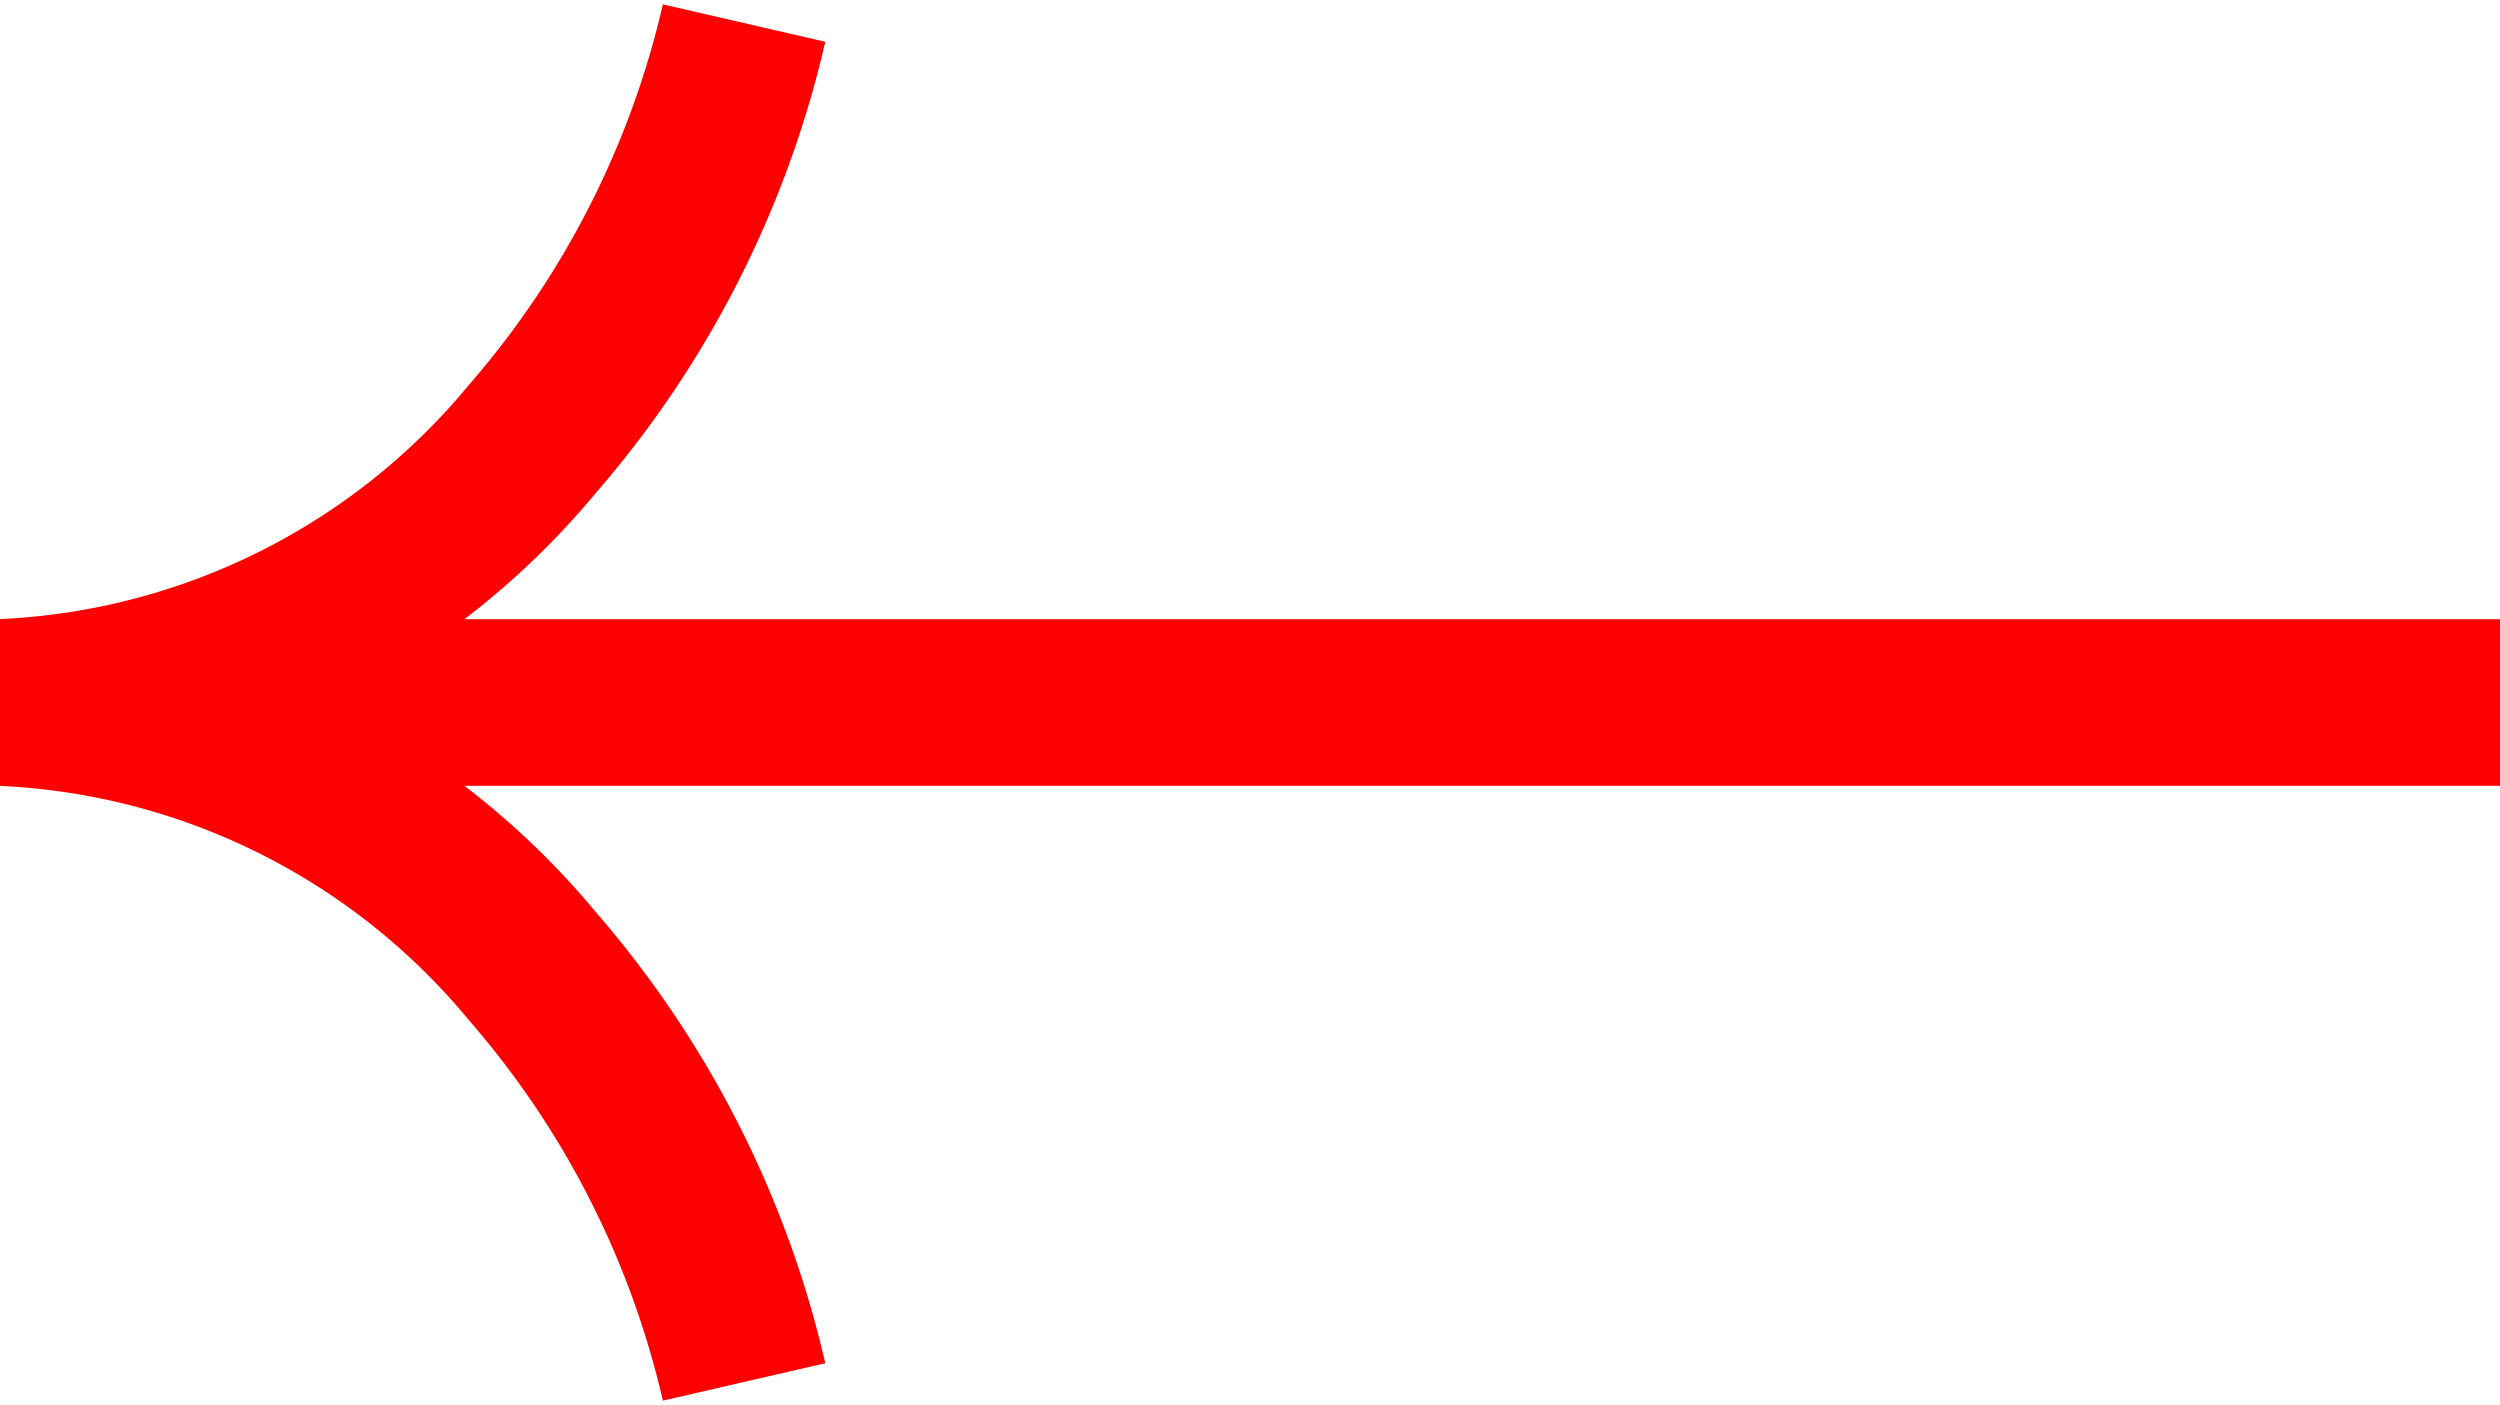
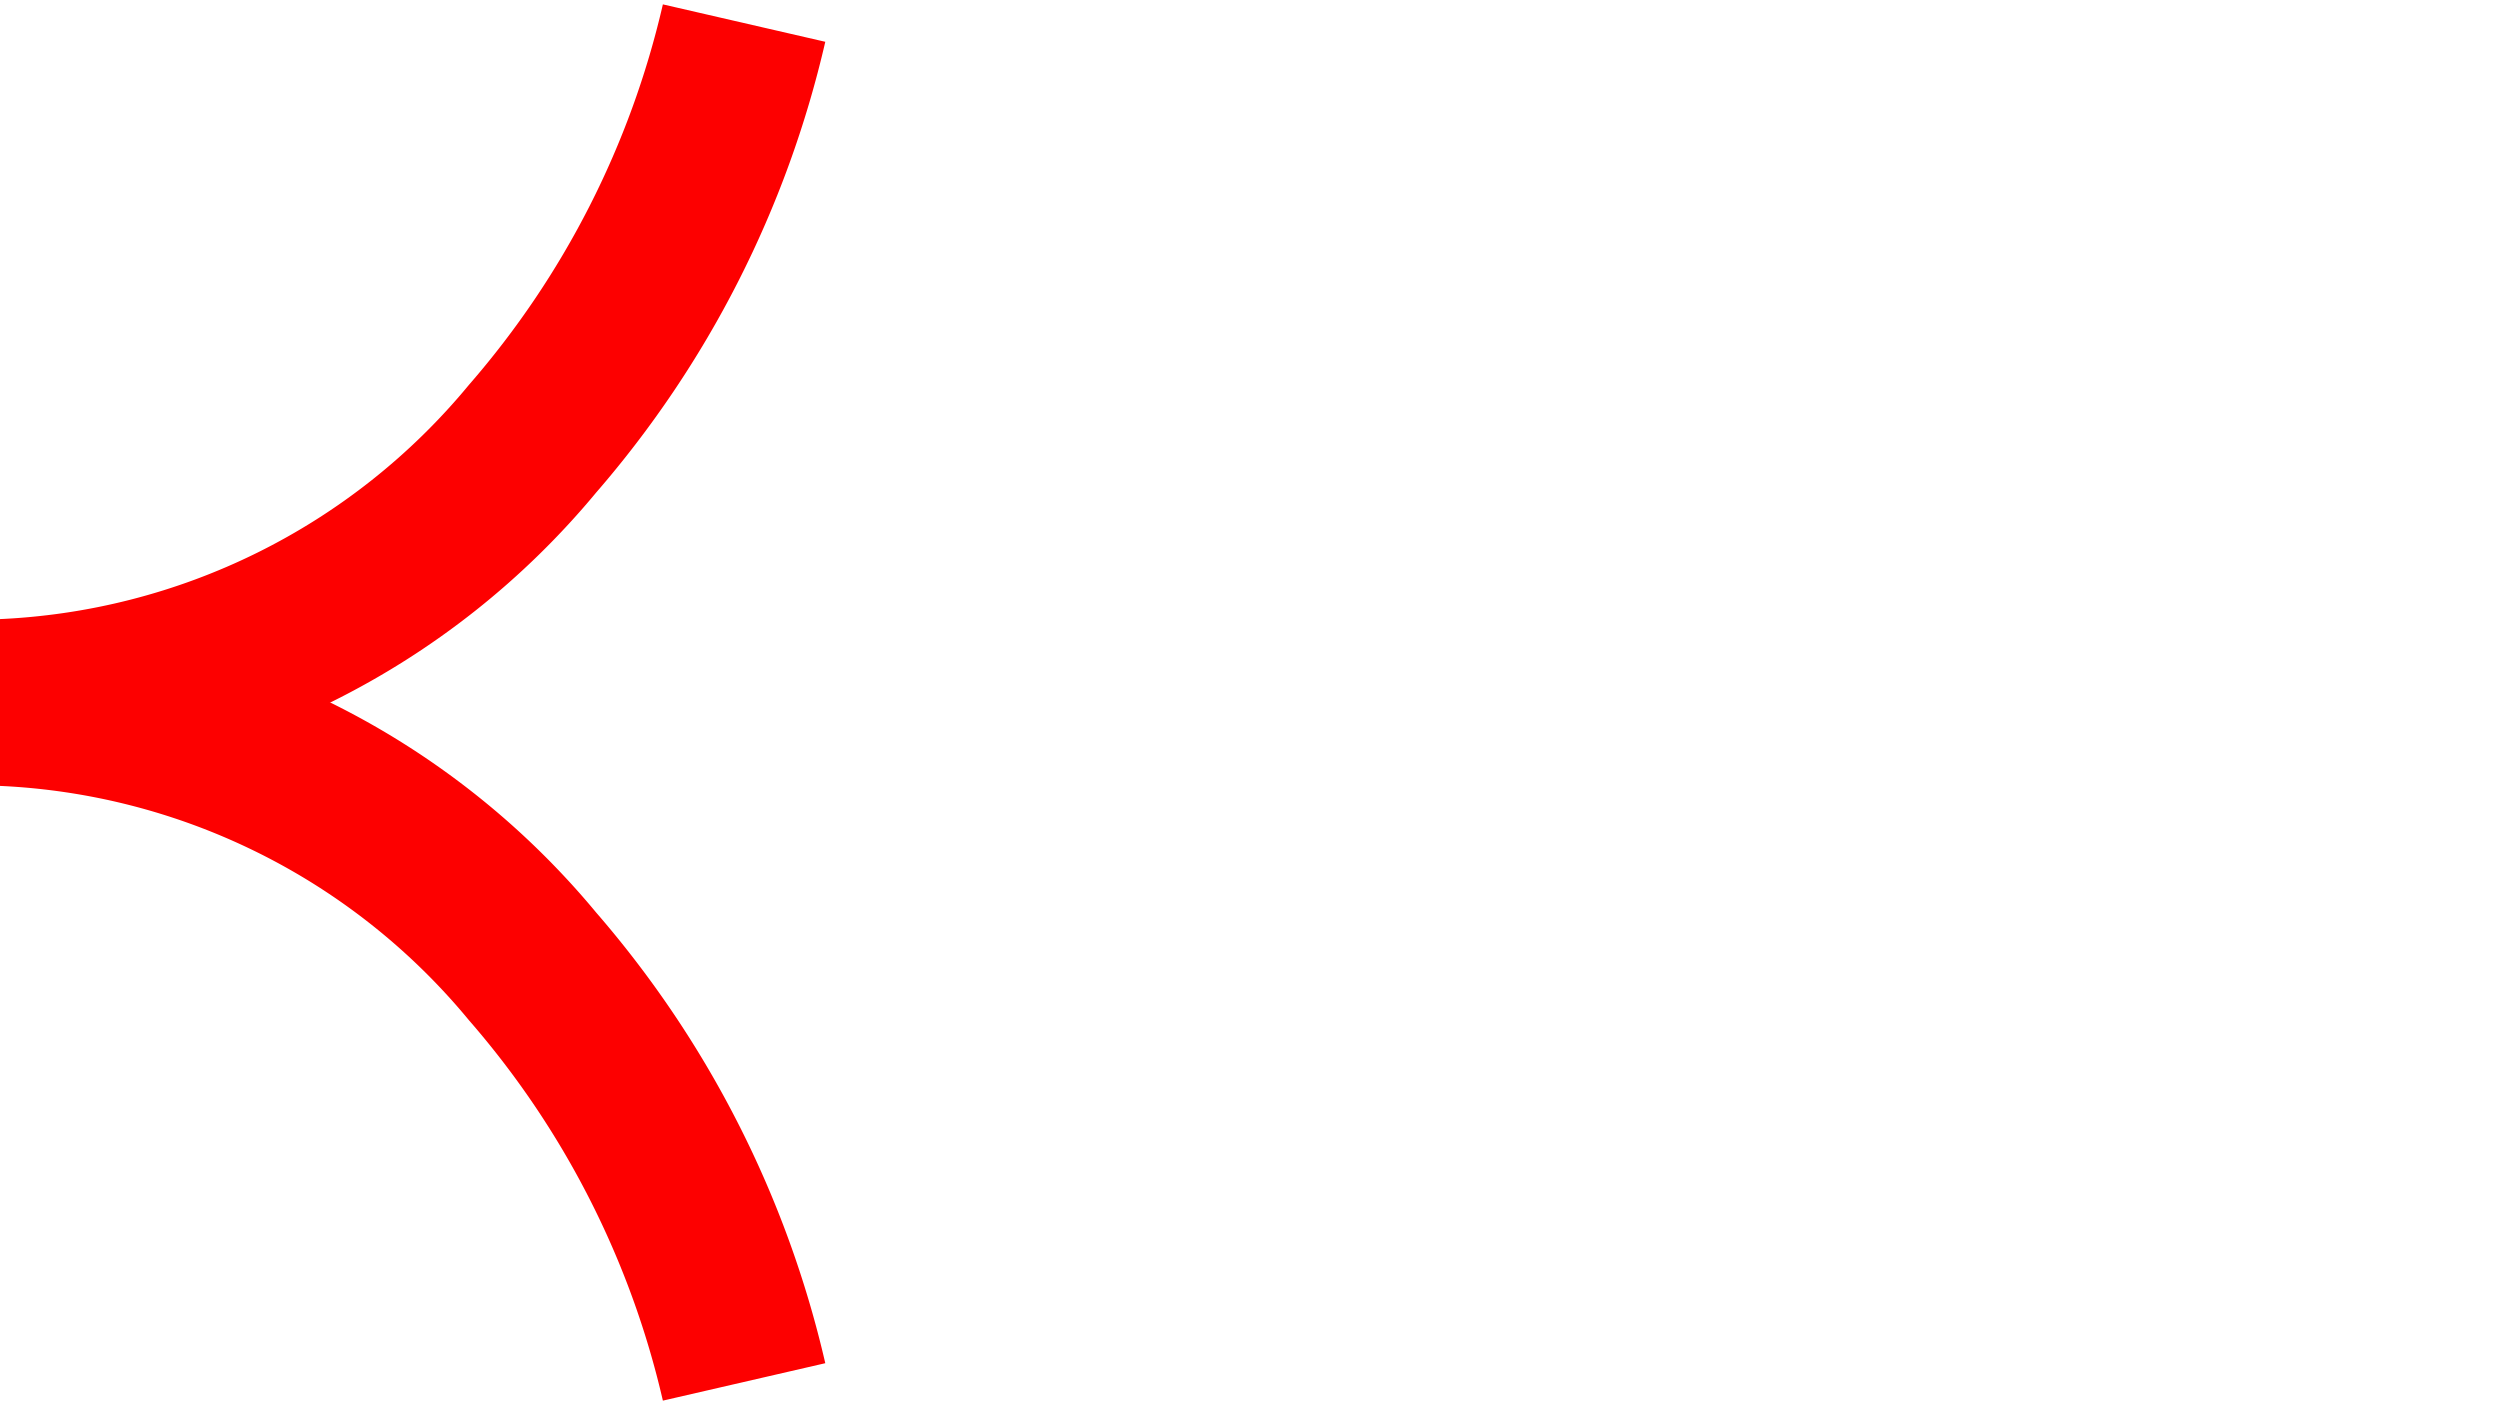
<svg xmlns="http://www.w3.org/2000/svg" width="30" height="16.862" viewBox="0 0 30 16.862">
  <g id="Group_1653" data-name="Group 1653" transform="translate(0 16.583) rotate(-90)">
-     <path id="Path_2447" data-name="Path 2447" d="M0,30V0" transform="translate(8.153 0)" fill="none" stroke="#fd0000" stroke-width="2" stroke-dasharray="60 60" />
    <path id="Path_4031" data-name="Path 4031" d="M8.153,0A8.75,8.75,0,0,1,4.986,6.391,11.565,11.565,0,0,1,0,8.929" transform="translate(0 0)" fill="none" stroke="#fd0000" stroke-width="2" />
    <path id="Path_4032" data-name="Path 4032" d="M0,0A8.75,8.75,0,0,0,3.166,6.391,11.565,11.565,0,0,0,8.153,8.929" transform="translate(8.153 0)" fill="none" stroke="#fd0000" stroke-width="2" />
  </g>
</svg>